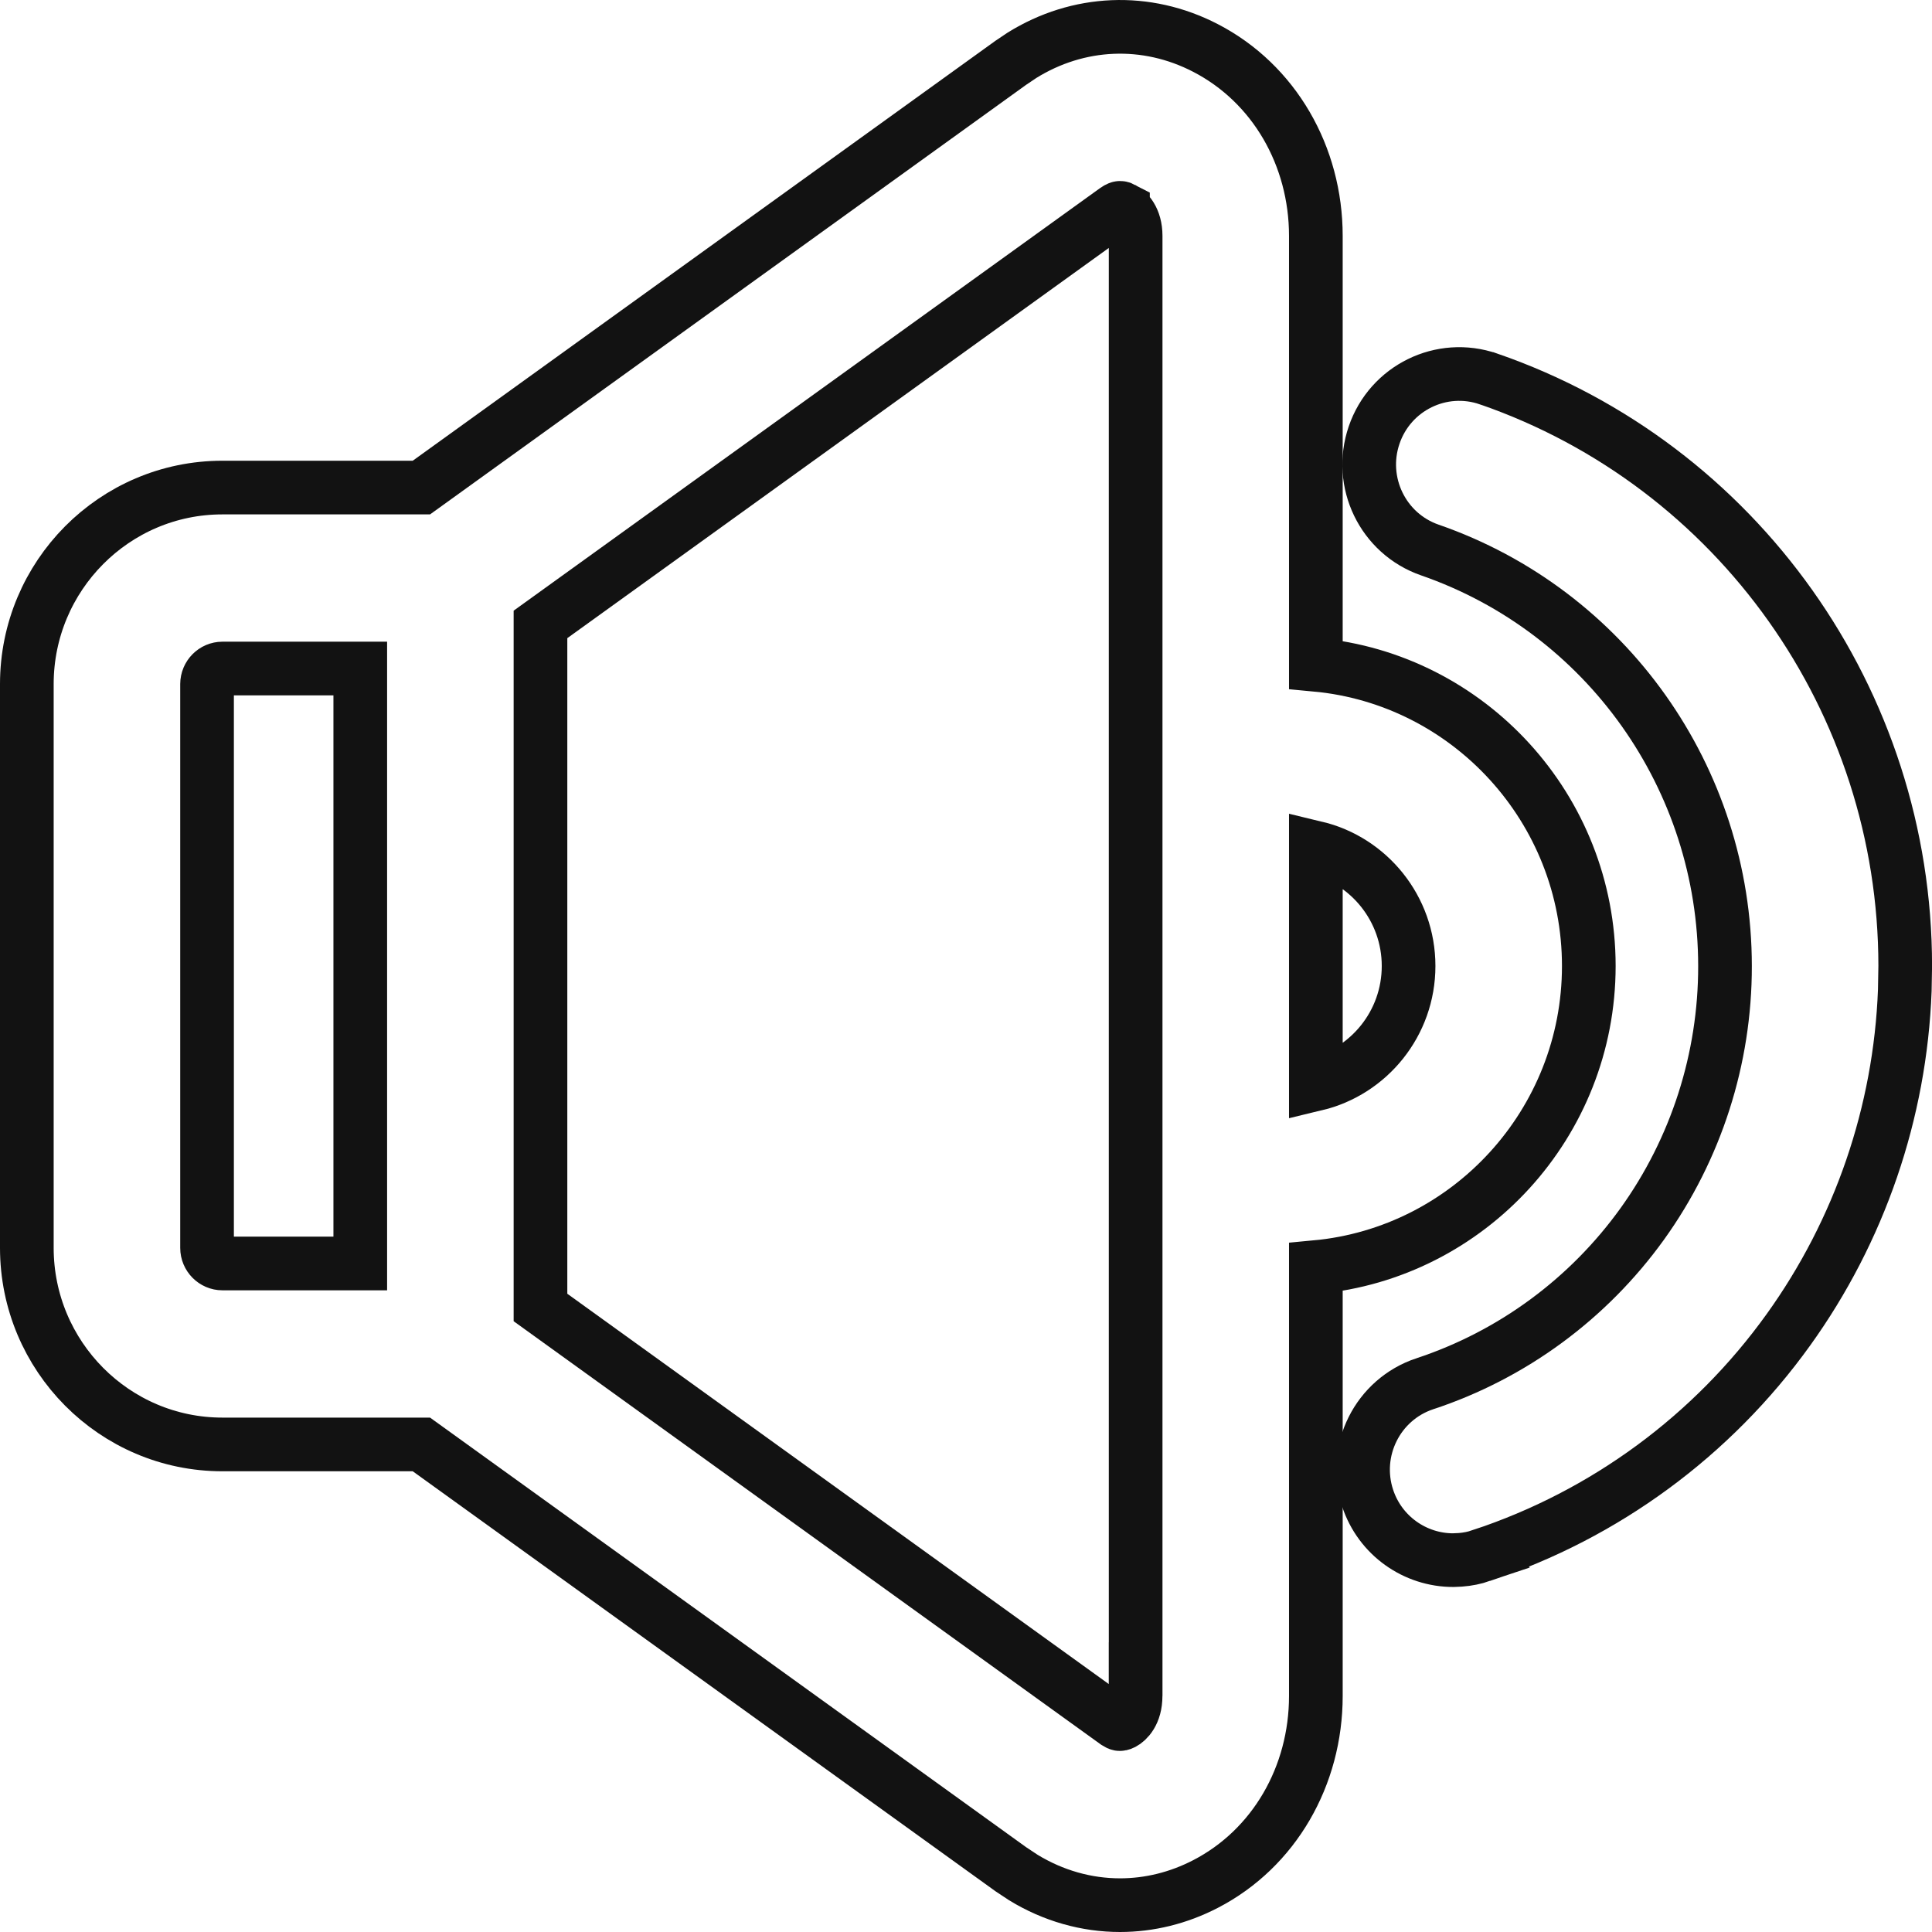
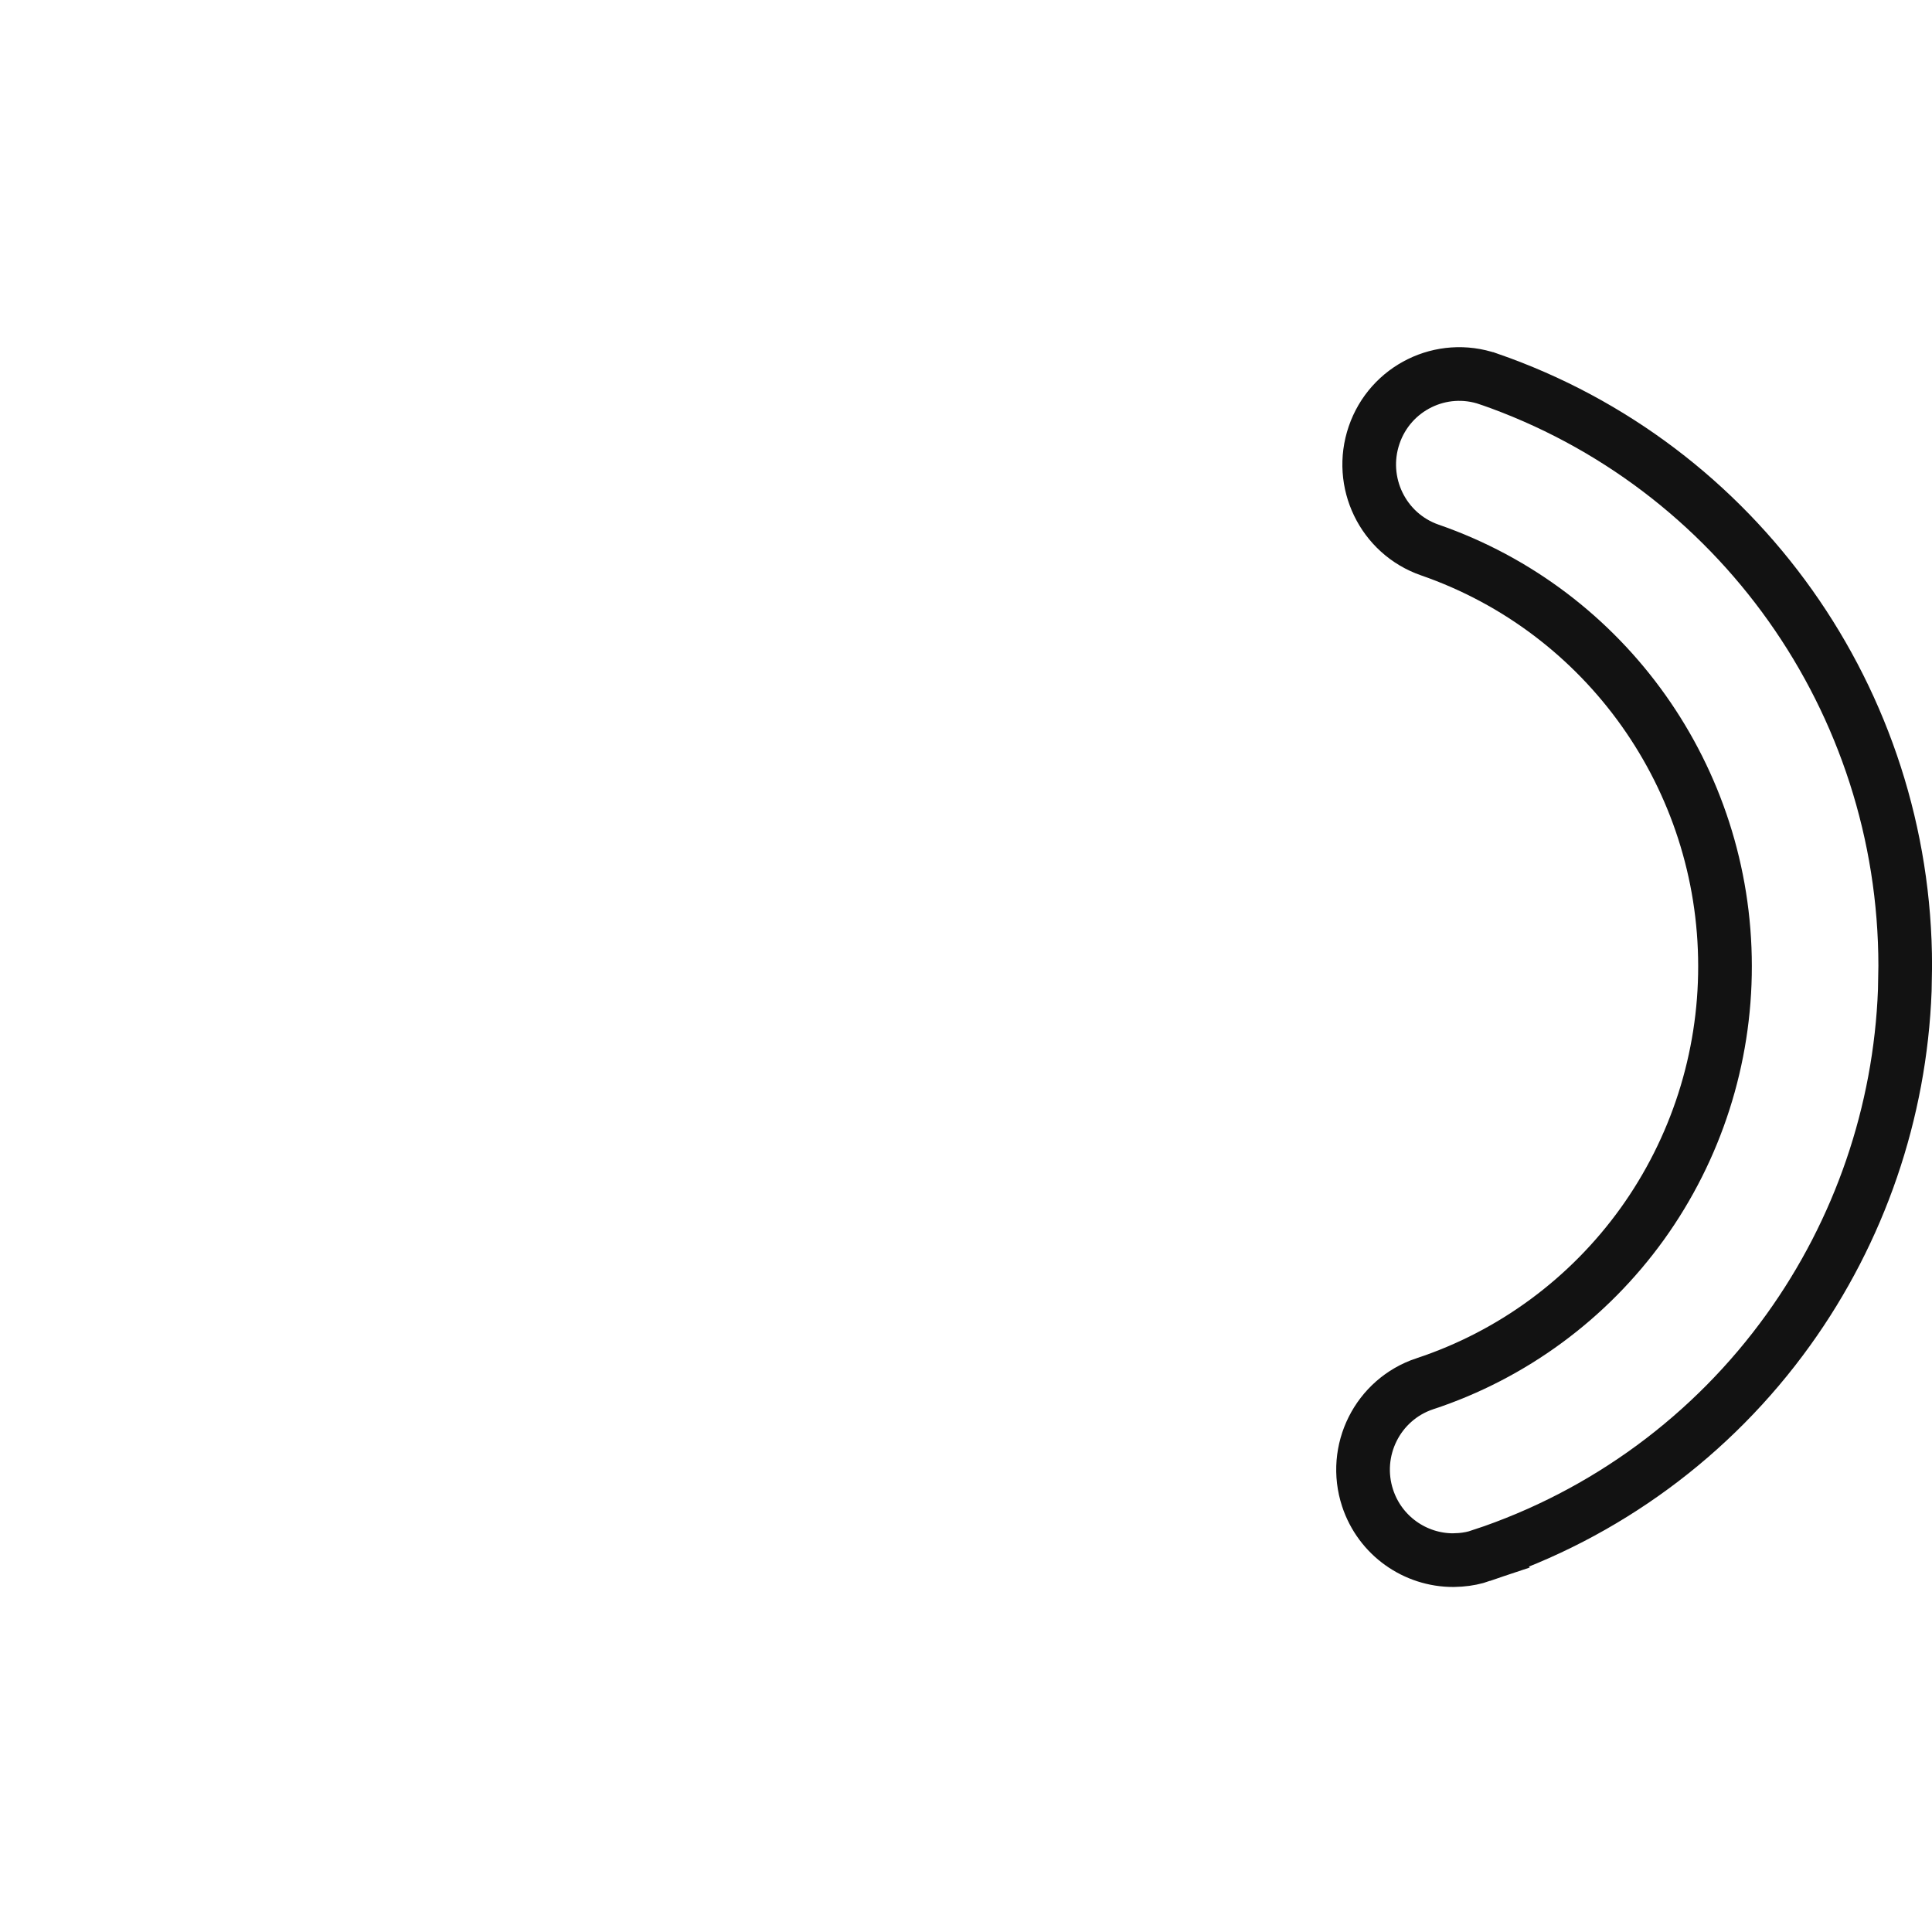
<svg xmlns="http://www.w3.org/2000/svg" width="36" height="36" viewBox="0 0 36 36" fill="none">
  <path d="M25.605 8.106C25.905 7.228 26.859 6.757 27.739 7.062H27.74C32.383 8.671 35.501 13.067 35.501 18L35.493 18.455C35.407 20.728 34.653 22.93 33.324 24.779C31.907 26.752 29.905 28.223 27.605 28.984L27.606 28.985C27.479 29.028 27.347 29.055 27.213 29.065L27.078 29.071C26.372 29.071 25.716 28.621 25.483 27.913C25.194 27.032 25.668 26.077 26.55 25.784H26.551C28.179 25.246 29.596 24.203 30.601 22.806C31.605 21.408 32.145 19.726 32.143 18.001V18C32.142 14.503 29.931 11.389 26.644 10.249C25.766 9.945 25.304 8.984 25.605 8.106Z" stroke="#121212" />
-   <path d="M19.042 1.031C20.09 0.379 21.357 0.321 22.463 0.894C23.743 1.556 24.519 2.908 24.519 4.397V12.387C27.37 12.652 29.605 15.069 29.605 18C29.605 20.93 27.37 23.346 24.519 23.611V31.602C24.519 33.092 23.743 34.444 22.463 35.106C21.957 35.368 21.414 35.5 20.87 35.5C20.244 35.5 19.626 35.325 19.07 34.986L18.836 34.831L7.852 26.915H4.144C2.131 26.915 0.5 25.269 0.5 23.252V12.747C0.5 10.73 2.131 9.085 4.144 9.085H7.852L18.835 1.17L19.042 1.031ZM20.868 3.873C20.863 3.873 20.838 3.877 20.79 3.911L10.071 11.635V24.363L20.792 32.091L20.845 32.121C20.857 32.126 20.864 32.126 20.866 32.126C20.87 32.126 20.887 32.128 20.925 32.108C21.002 32.068 21.16 31.925 21.16 31.602V31.102H21.161V4.397C21.161 4.075 21.002 3.93 20.925 3.891V3.89C20.889 3.871 20.872 3.873 20.868 3.873ZM4.144 12.457C3.989 12.457 3.859 12.585 3.858 12.747V23.252C3.858 23.414 3.989 23.543 4.144 23.543H6.713V12.457H4.144ZM24.519 20.202C25.507 19.965 26.247 19.07 26.247 18C26.247 16.93 25.507 16.034 24.519 15.797V20.202Z" stroke="#121212" />
</svg>